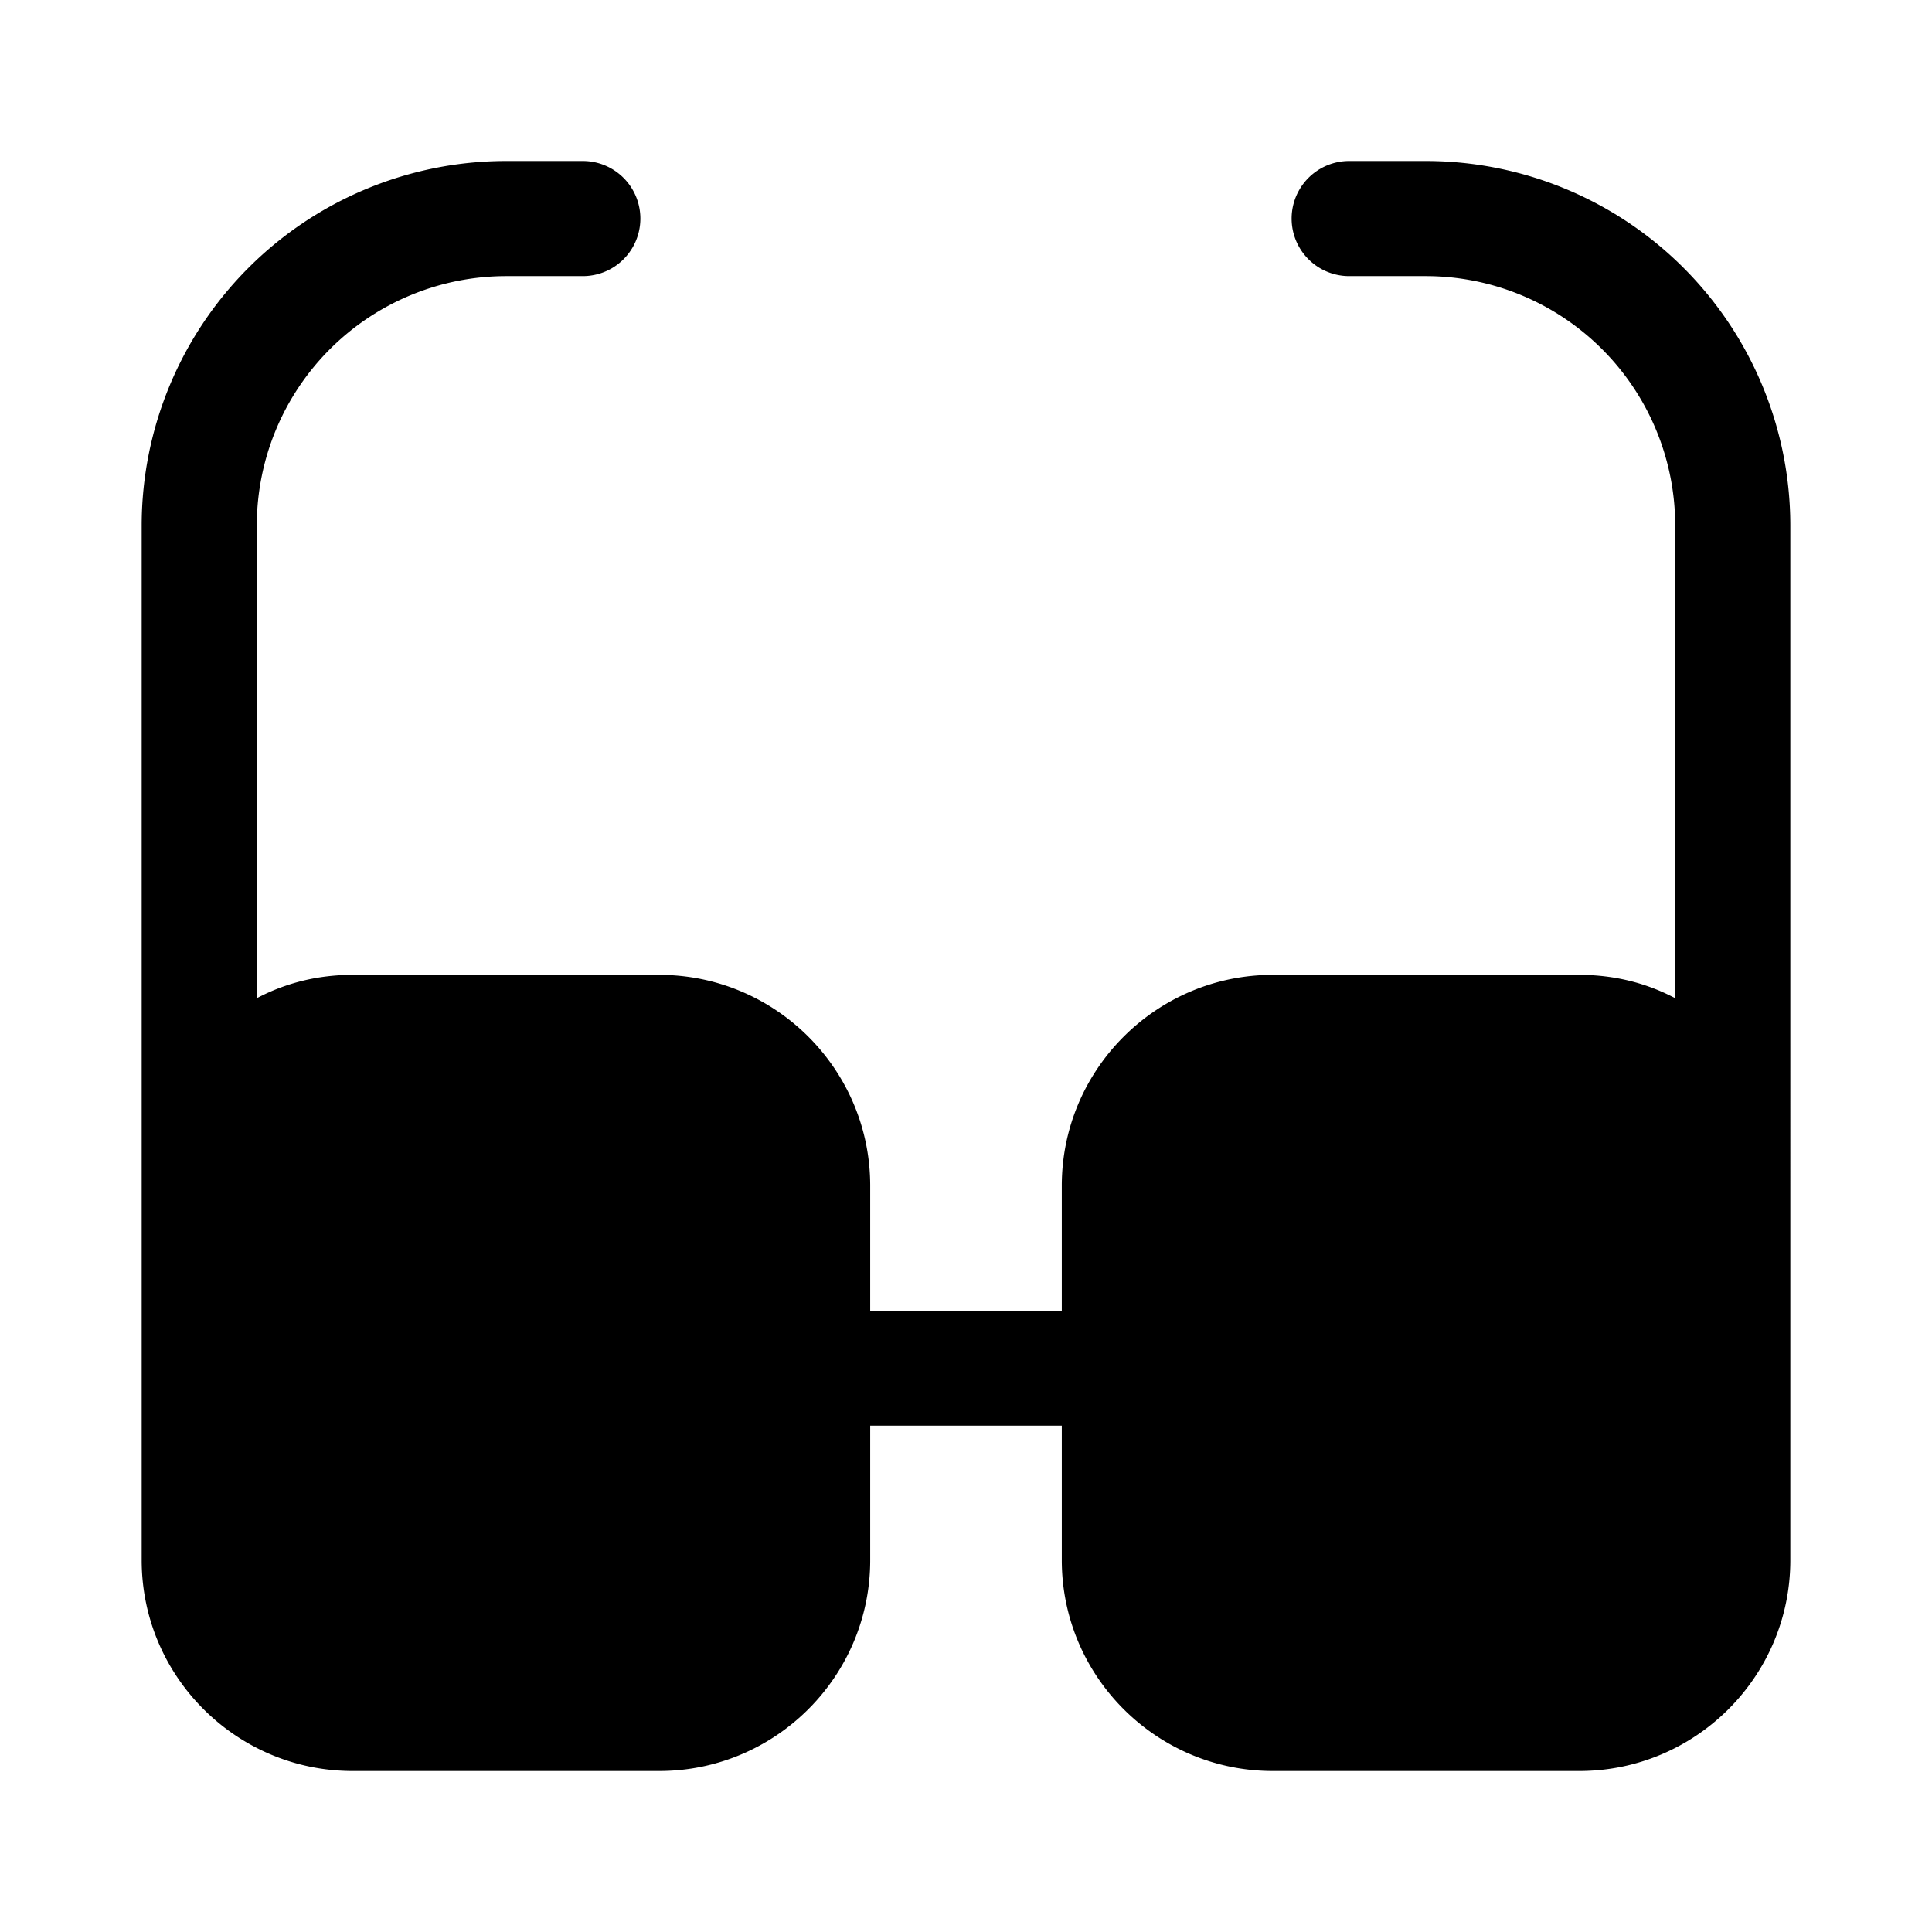
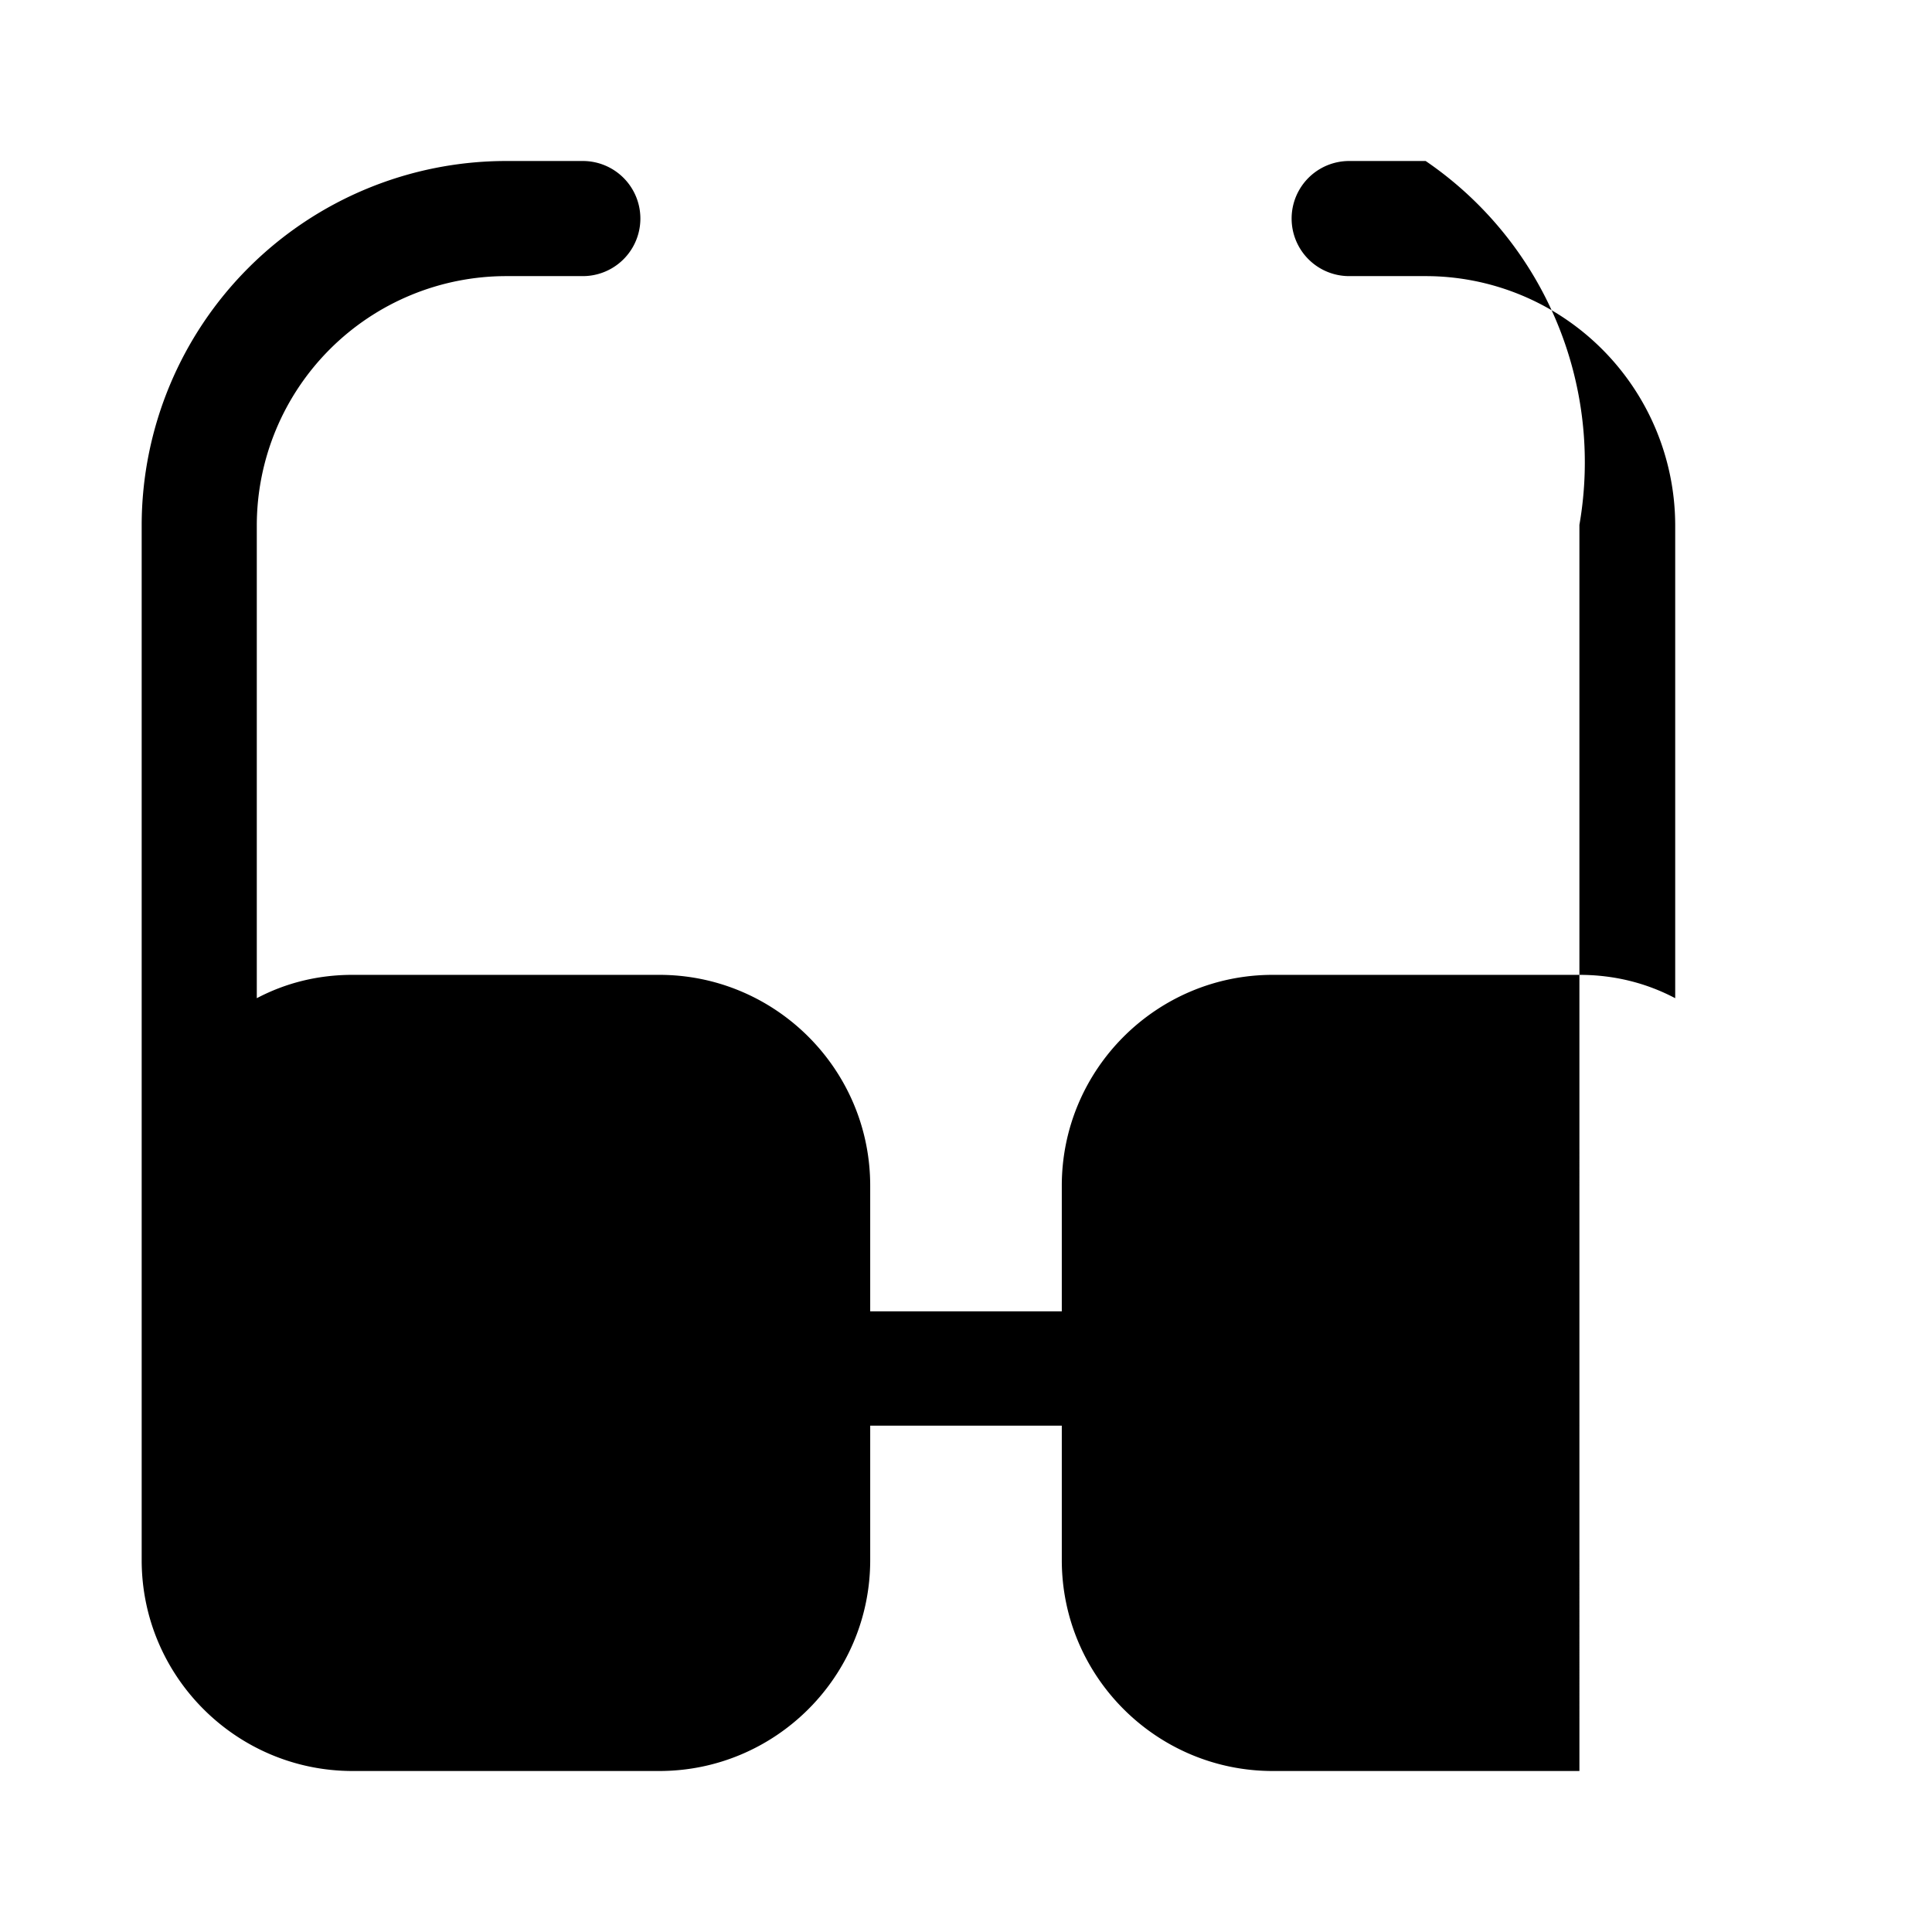
<svg xmlns="http://www.w3.org/2000/svg" viewBox="0 0 24 24" fill="currentColor" aria-hidden="true">
-   <path d="M17.71 2h-.95a.715.715 0 000 1.43h.95a3.1 3.1 0 013.1 3.09v5.88c-.36-.19-.76-.29-1.19-.29h-3.81c-1.44 0-2.62 1.17-2.62 2.62v1.56h-2.38v-1.56c0-1.45-1.18-2.62-2.62-2.62H4.38c-.43 0-.83.1-1.19.29V6.52a3.1 3.1 0 013.1-3.09h.95a.715.715 0 000-1.43h-.95a4.53 4.53 0 00-4.53 4.52V19.38c0 1.45 1.18 2.62 2.62 2.62h3.81c1.44 0 2.62-1.17 2.62-2.62v-1.67h2.38v1.67c0 1.45 1.18 2.62 2.62 2.62h3.81c1.44 0 2.62-1.17 2.62-2.62V6.52A4.53 4.53 0 0017.71 2z" />
+   <path d="M17.71 2h-.95a.715.715 0 000 1.43h.95a3.1 3.1 0 013.1 3.09v5.88c-.36-.19-.76-.29-1.19-.29h-3.81c-1.44 0-2.62 1.17-2.62 2.62v1.56h-2.38v-1.56c0-1.45-1.18-2.62-2.62-2.62H4.38c-.43 0-.83.1-1.19.29V6.52a3.1 3.1 0 013.1-3.09h.95a.715.715 0 000-1.43h-.95a4.53 4.53 0 00-4.53 4.52V19.38c0 1.45 1.18 2.62 2.62 2.62h3.81c1.44 0 2.62-1.17 2.62-2.62v-1.67h2.38v1.67c0 1.45 1.18 2.62 2.62 2.62h3.81V6.52A4.53 4.53 0 0017.71 2z" />
</svg>